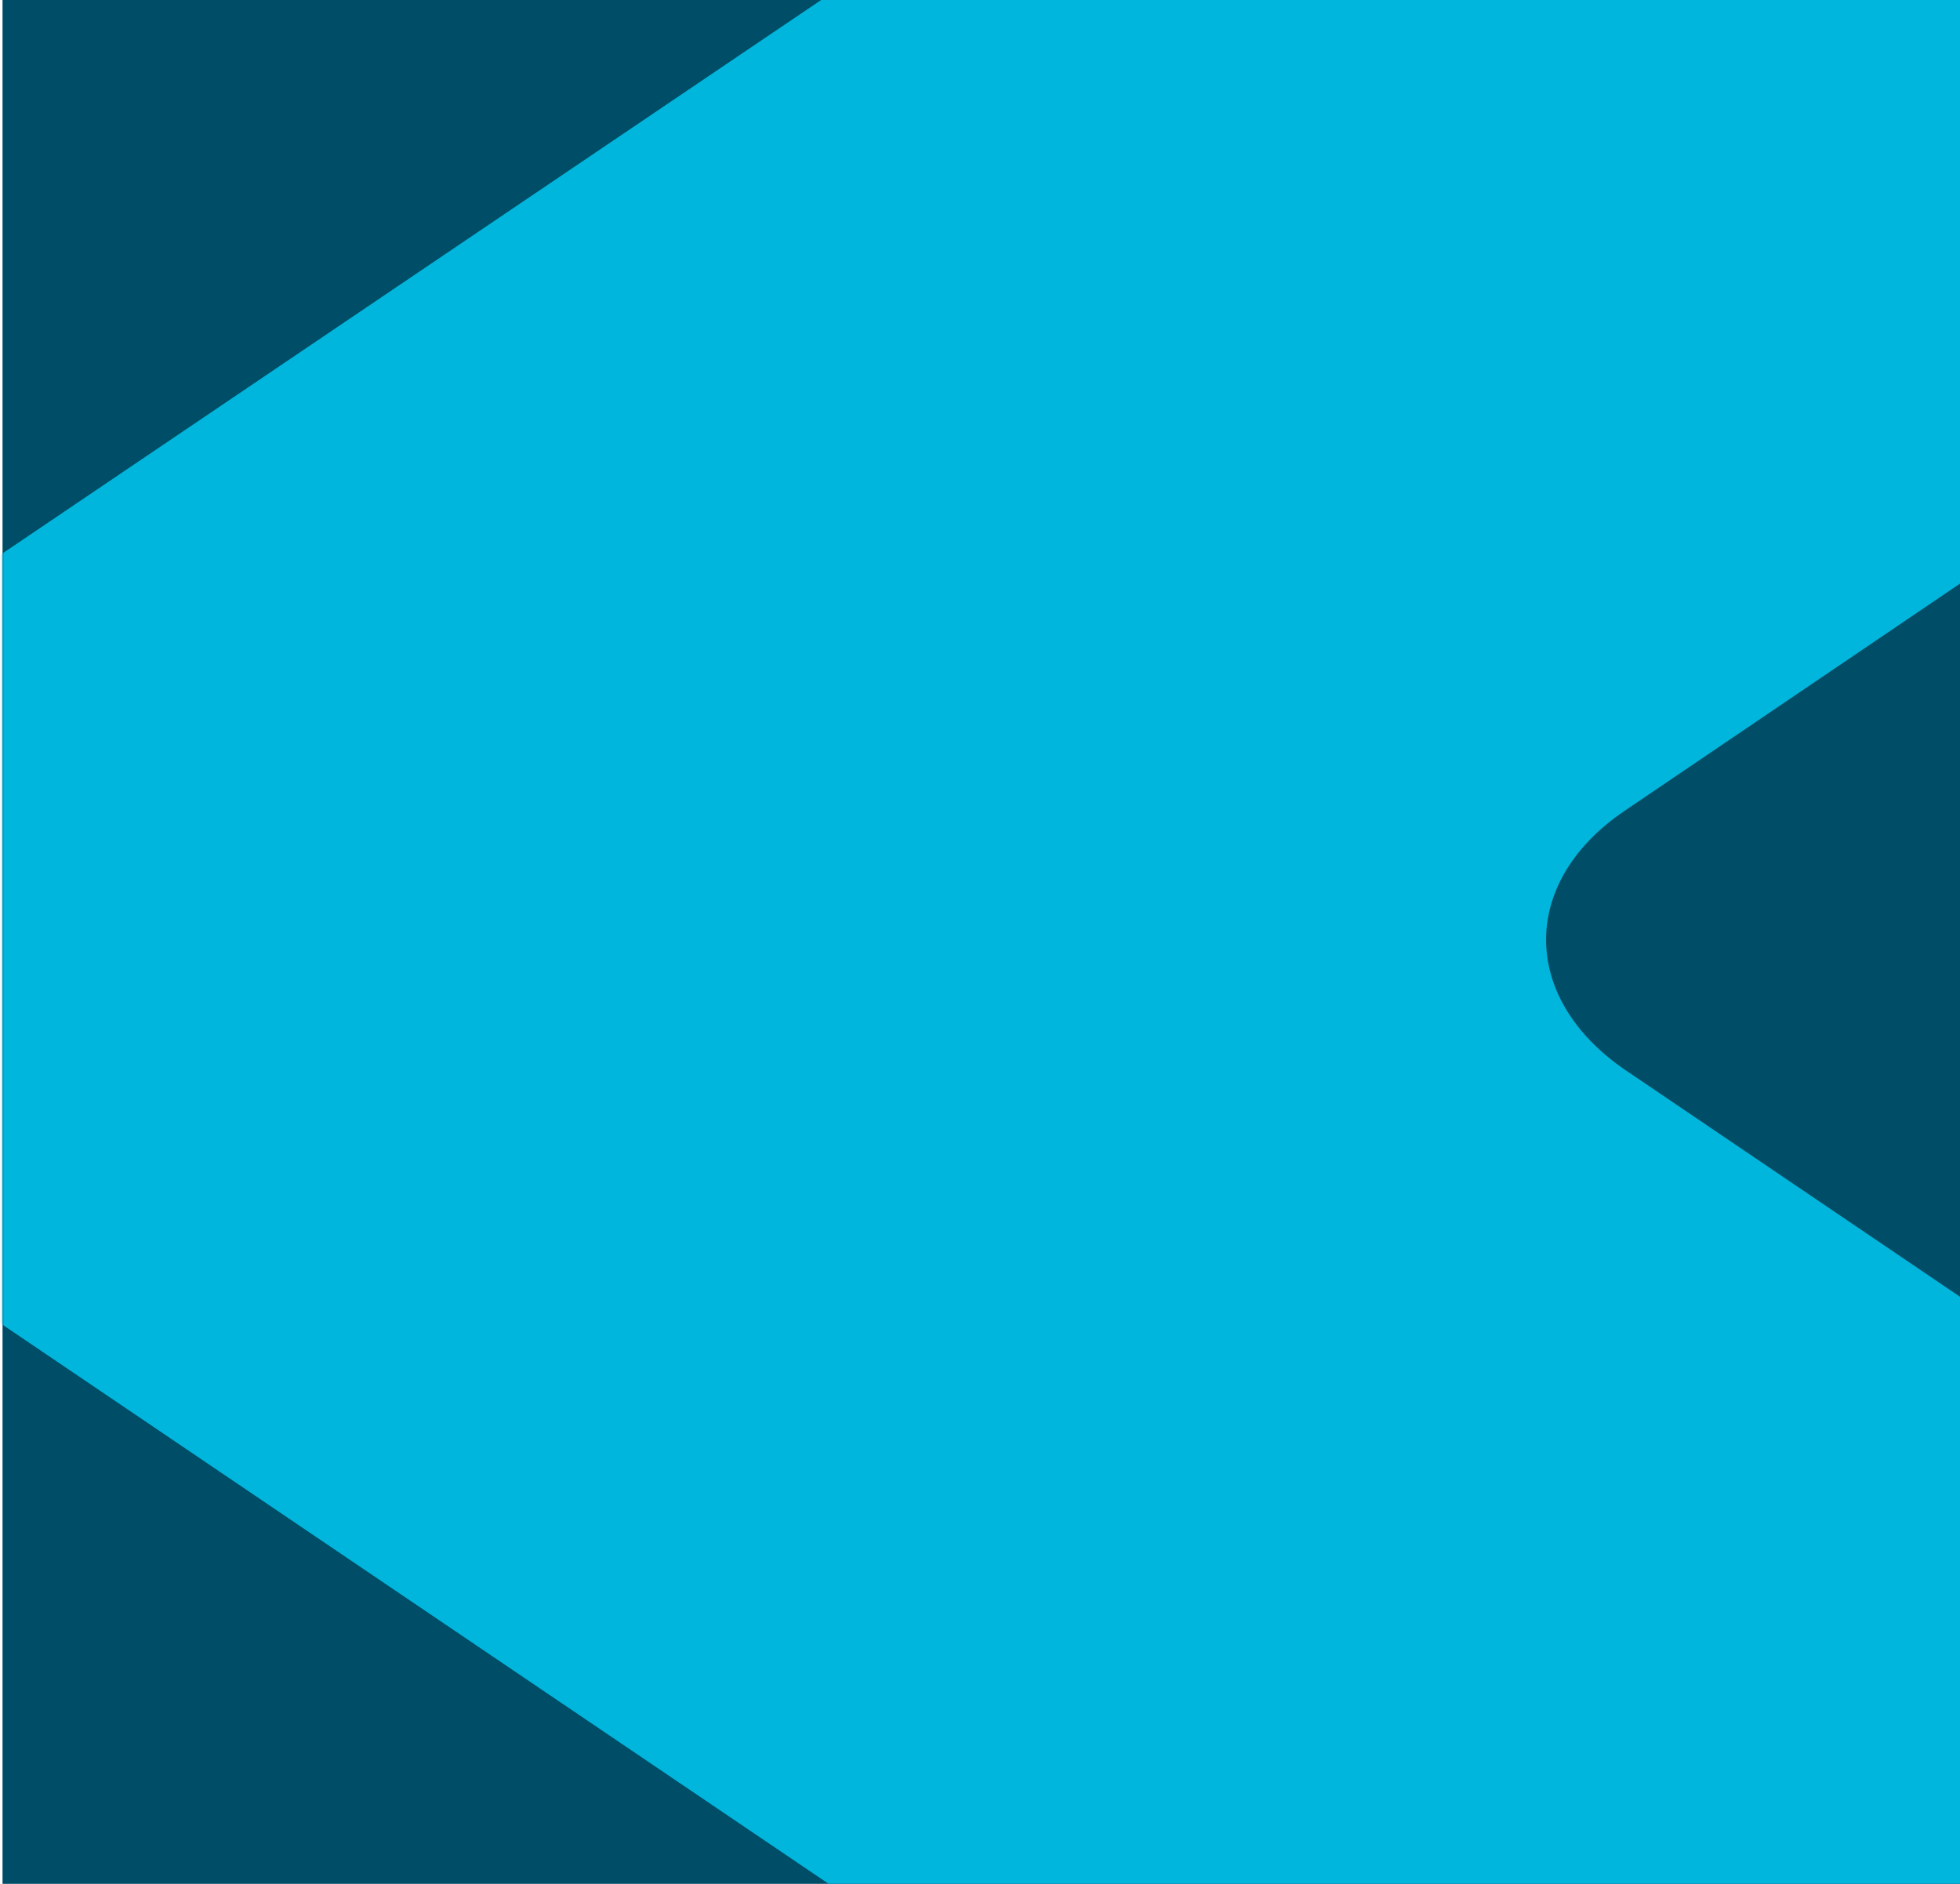
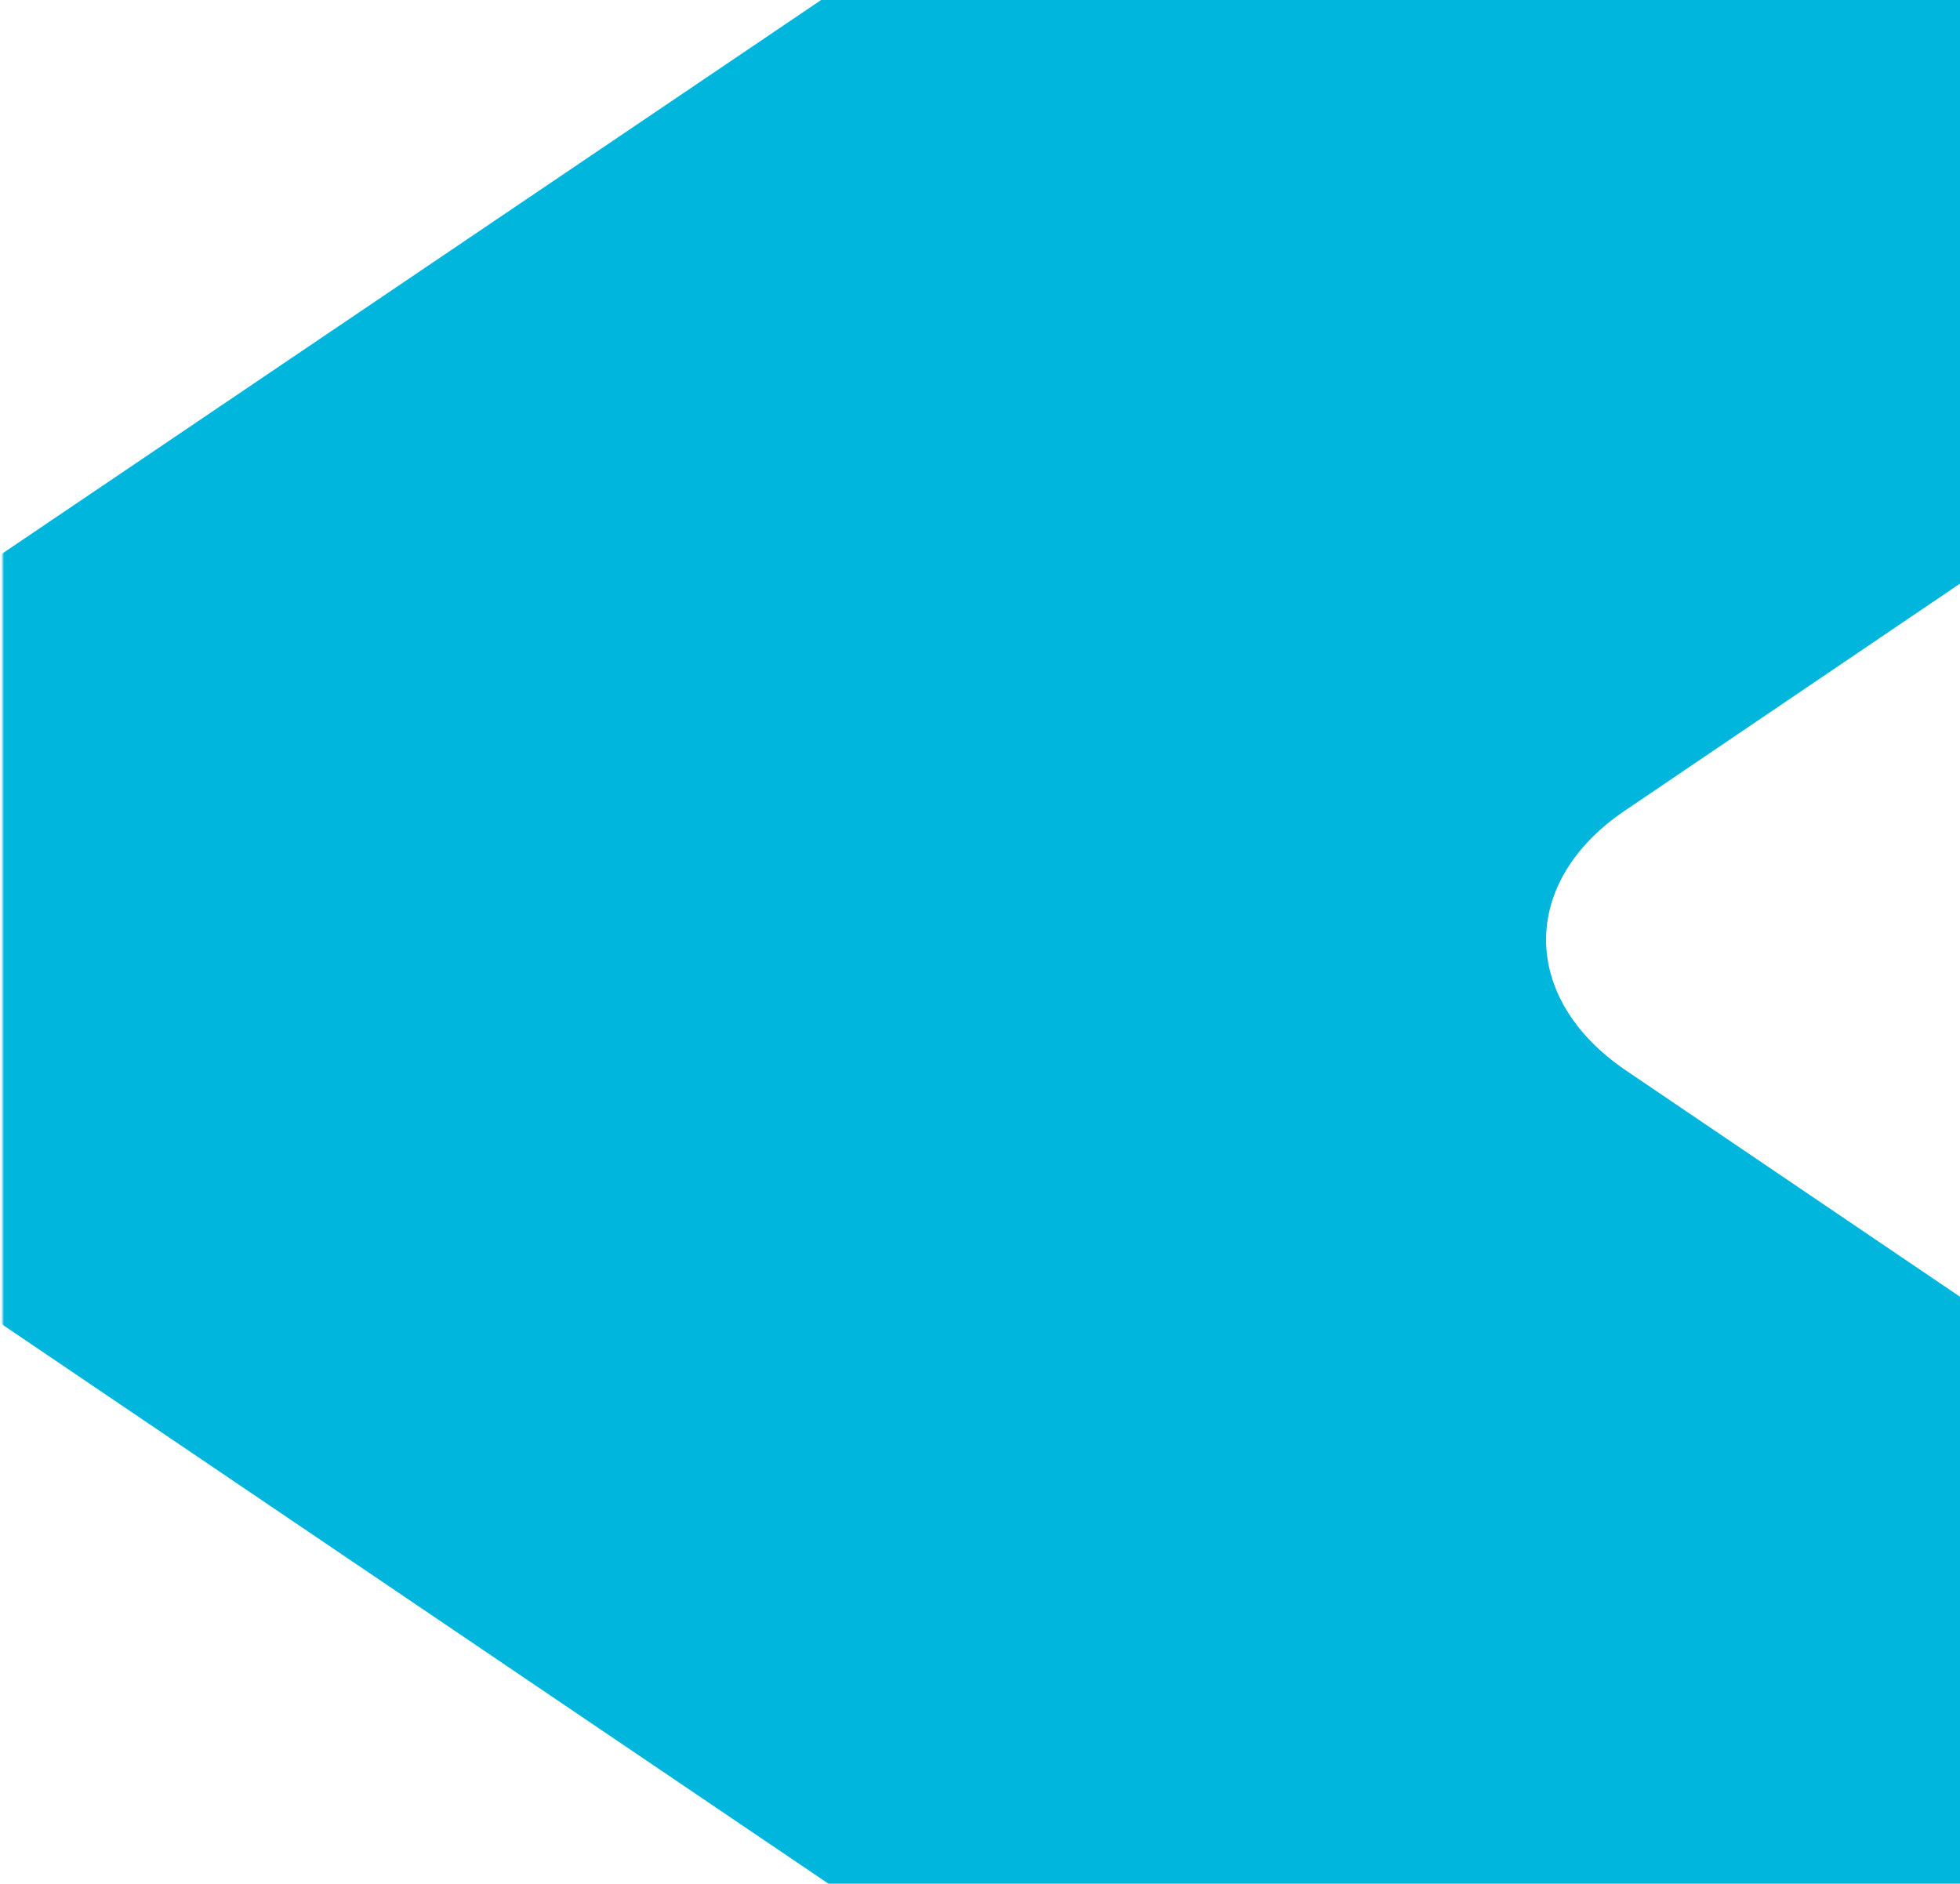
<svg xmlns="http://www.w3.org/2000/svg" width="720" height="692" viewBox="0 0 720 692" fill="none">
-   <rect x="1195" y="937.126" width="1194.07" height="1182.25" transform="rotate(-180 1195 937.126)" fill="#004D67" />
  <mask id="mask0_21_2222" style="mask-type:alpha" maskUnits="userSpaceOnUse" x="0" y="-246" width="1195" height="1184">
    <rect x="1195" y="937.125" width="1194.07" height="1182.25" transform="rotate(-180 1195 937.125)" fill="#004D67" />
  </mask>
  <g mask="url(#mask0_21_2222)">
    <path fill-rule="evenodd" clip-rule="evenodd" d="M-27.018 467.707L508.044 829.825C546.692 855.874 609.818 898.577 648.466 924.625L1208.01 1302.97C1246.65 1329.02 1278 1312.37 1278 1266.25L1278 938.29C1278 891.744 1246.22 832.388 1208.01 806.339L894.956 594.534C856.307 568.485 793.182 525.783 754.534 499.734L596.935 392.978C558.287 366.502 558.287 323.799 596.935 297.751L754.534 190.994C793.182 164.946 856.308 122.243 894.956 96.194L1208.01 -115.611C1246.65 -141.659 1278 -201.016 1278 -247.562L1278 -575.518C1278 -622.064 1246.22 -638.291 1208.01 -612.67L648.466 -234.324C609.818 -208.275 546.693 -165.573 508.044 -139.524L-27.018 222.167C-53.642 240.102 -75.543 280.67 -75.543 312.697L-75.543 376.75C-75.543 408.777 -53.642 449.345 -27.448 467.28L-27.018 467.707Z" fill="#00B6DC" />
  </g>
</svg>